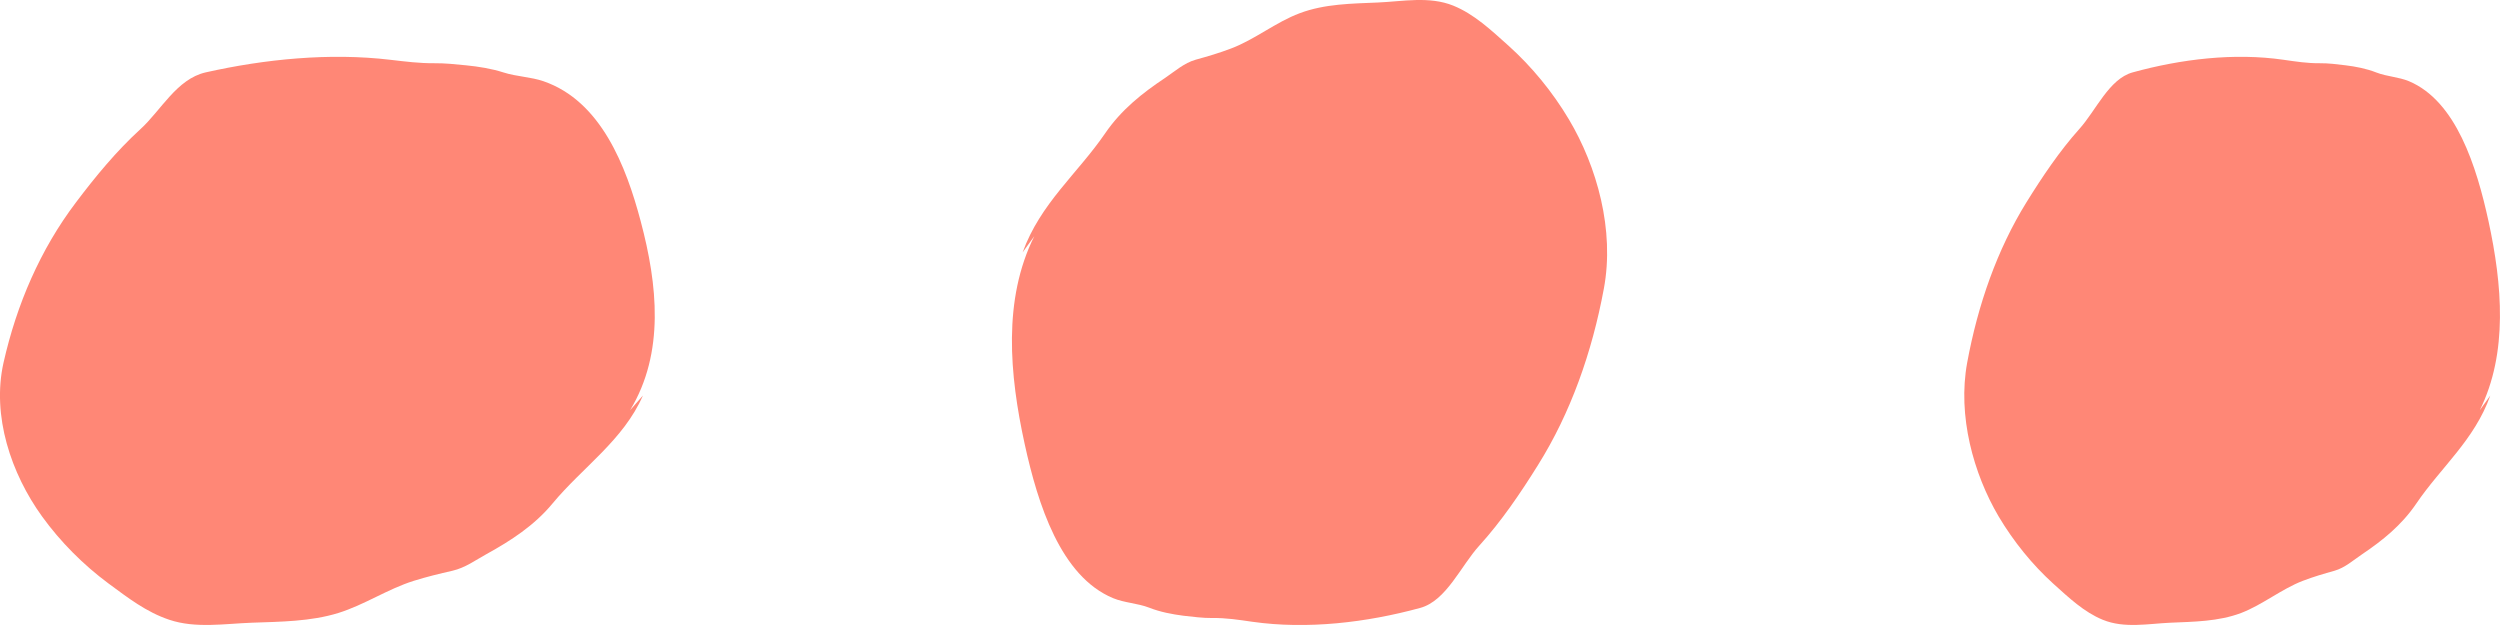
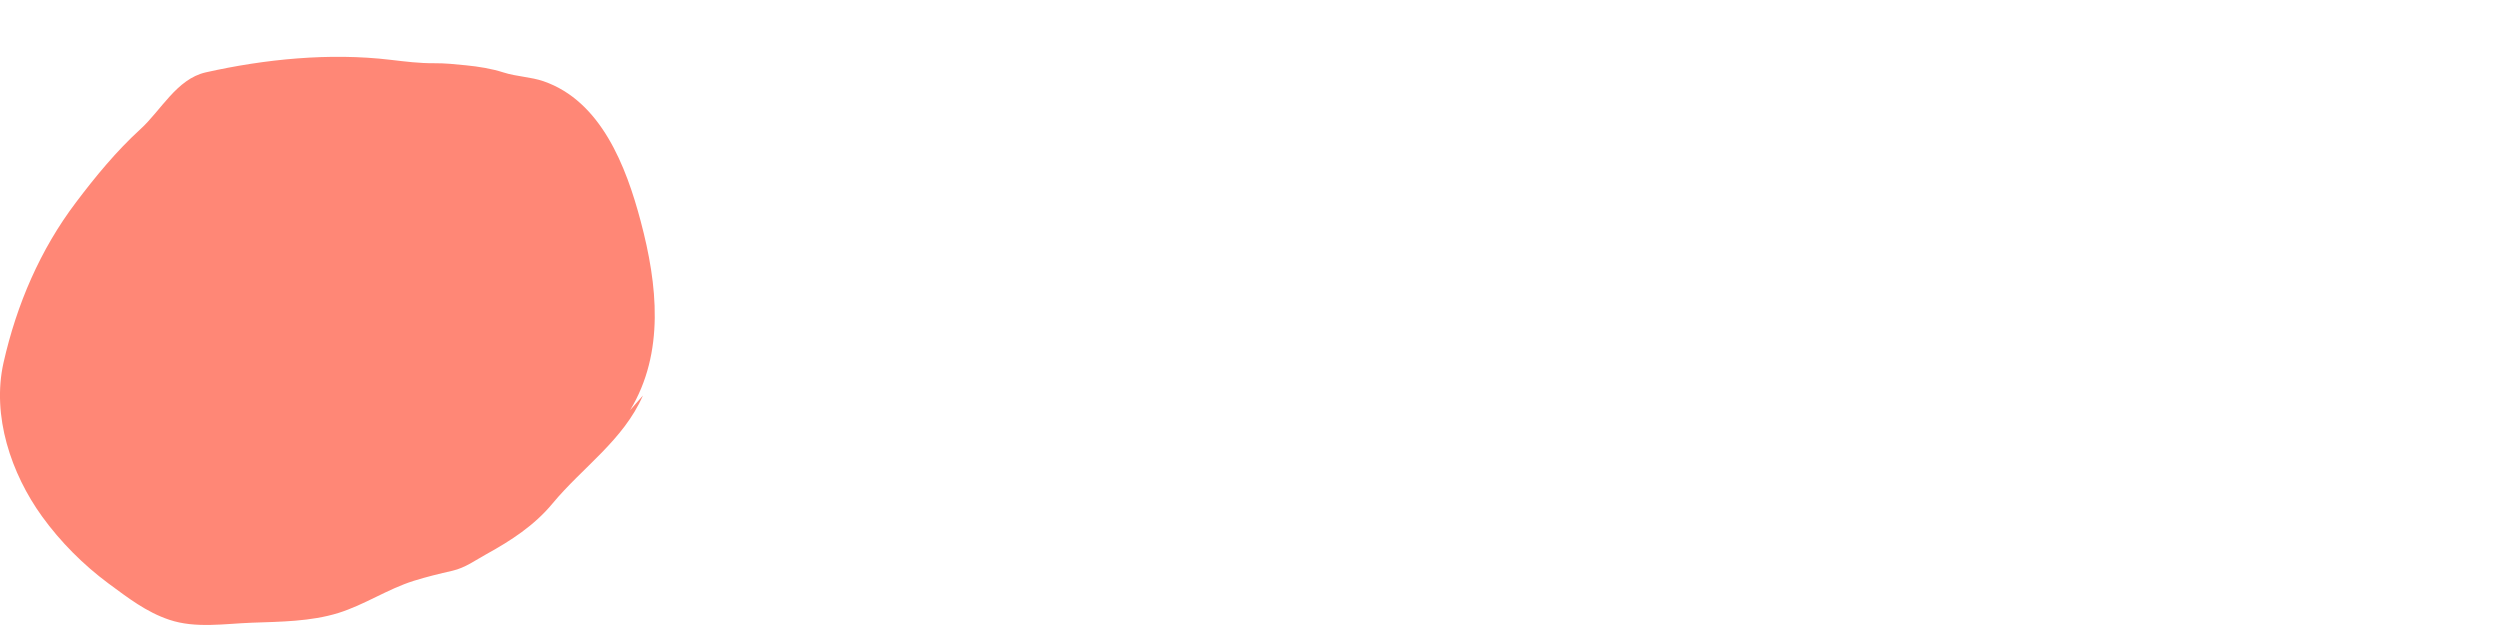
<svg xmlns="http://www.w3.org/2000/svg" fill="none" height="100%" overflow="visible" preserveAspectRatio="none" style="display: block;" viewBox="0 0 24 6" width="100%">
  <g id="Dot">
    <path d="M6.172 3.797C5.985 4.226 5.593 4.485 5.303 4.835C5.13 5.044 4.905 5.19 4.671 5.319C4.562 5.379 4.468 5.45 4.344 5.479C4.217 5.508 4.097 5.537 3.972 5.576C3.721 5.655 3.5 5.806 3.247 5.885C2.981 5.967 2.694 5.968 2.419 5.978C2.159 5.987 1.879 6.035 1.626 5.95C1.404 5.876 1.227 5.738 1.041 5.601C0.8 5.422 0.58 5.202 0.404 4.958C0.107 4.547 -0.081 3.992 0.034 3.481C0.16 2.923 0.386 2.396 0.73 1.942C0.917 1.694 1.119 1.449 1.348 1.24C1.545 1.061 1.697 0.758 1.974 0.695C2.543 0.567 3.166 0.505 3.747 0.574C3.893 0.591 4.024 0.608 4.17 0.607C4.268 0.606 4.377 0.617 4.474 0.627C4.595 0.639 4.72 0.659 4.835 0.696C4.961 0.736 5.096 0.738 5.218 0.78C5.771 0.971 6.011 1.597 6.151 2.125C6.312 2.731 6.383 3.386 6.049 3.938" fill="#FF8776" id="Vector" />
-     <path d="M23.907 3.797C23.754 4.226 23.433 4.485 23.196 4.835C23.054 5.044 22.87 5.19 22.679 5.319C22.59 5.379 22.512 5.45 22.412 5.479C22.308 5.508 22.209 5.537 22.107 5.576C21.902 5.655 21.72 5.806 21.514 5.885C21.296 5.967 21.062 5.968 20.837 5.978C20.624 5.987 20.395 6.035 20.187 5.95C20.006 5.876 19.861 5.738 19.709 5.601C19.512 5.422 19.332 5.202 19.187 4.958C18.945 4.547 18.791 3.992 18.885 3.481C18.988 2.923 19.173 2.396 19.454 1.942C19.608 1.694 19.773 1.449 19.96 1.24C20.122 1.061 20.246 0.758 20.473 0.695C20.938 0.567 21.448 0.505 21.923 0.574C22.042 0.591 22.149 0.608 22.269 0.607C22.349 0.606 22.438 0.617 22.518 0.627C22.616 0.639 22.719 0.659 22.813 0.696C22.916 0.736 23.026 0.738 23.127 0.78C23.579 0.971 23.775 1.597 23.89 2.125C24.021 2.731 24.079 3.386 23.806 3.938" fill="#FF8776" id="Vector_2" />
-     <path d="M9.817 2.423C9.988 1.952 10.344 1.667 10.608 1.282C10.765 1.052 10.97 0.891 11.182 0.75C11.281 0.683 11.367 0.605 11.479 0.573C11.595 0.541 11.704 0.509 11.817 0.466C12.046 0.38 12.247 0.213 12.477 0.127C12.718 0.036 12.979 0.035 13.229 0.024C13.466 0.014 13.72 -0.039 13.951 0.054C14.153 0.136 14.313 0.288 14.482 0.439C14.701 0.636 14.902 0.878 15.062 1.147C15.331 1.599 15.502 2.209 15.397 2.771C15.283 3.385 15.078 3.964 14.765 4.464C14.595 4.737 14.411 5.007 14.203 5.236C14.024 5.432 13.886 5.767 13.634 5.836C13.117 5.977 12.55 6.044 12.022 5.969C11.89 5.95 11.771 5.931 11.637 5.933C11.549 5.934 11.45 5.921 11.361 5.911C11.252 5.897 11.137 5.875 11.033 5.834C10.919 5.79 10.796 5.788 10.685 5.742C10.182 5.532 9.964 4.843 9.837 4.263C9.691 3.596 9.626 2.876 9.929 2.268" fill="#FF8776" id="Vector_3" />
  </g>
</svg>